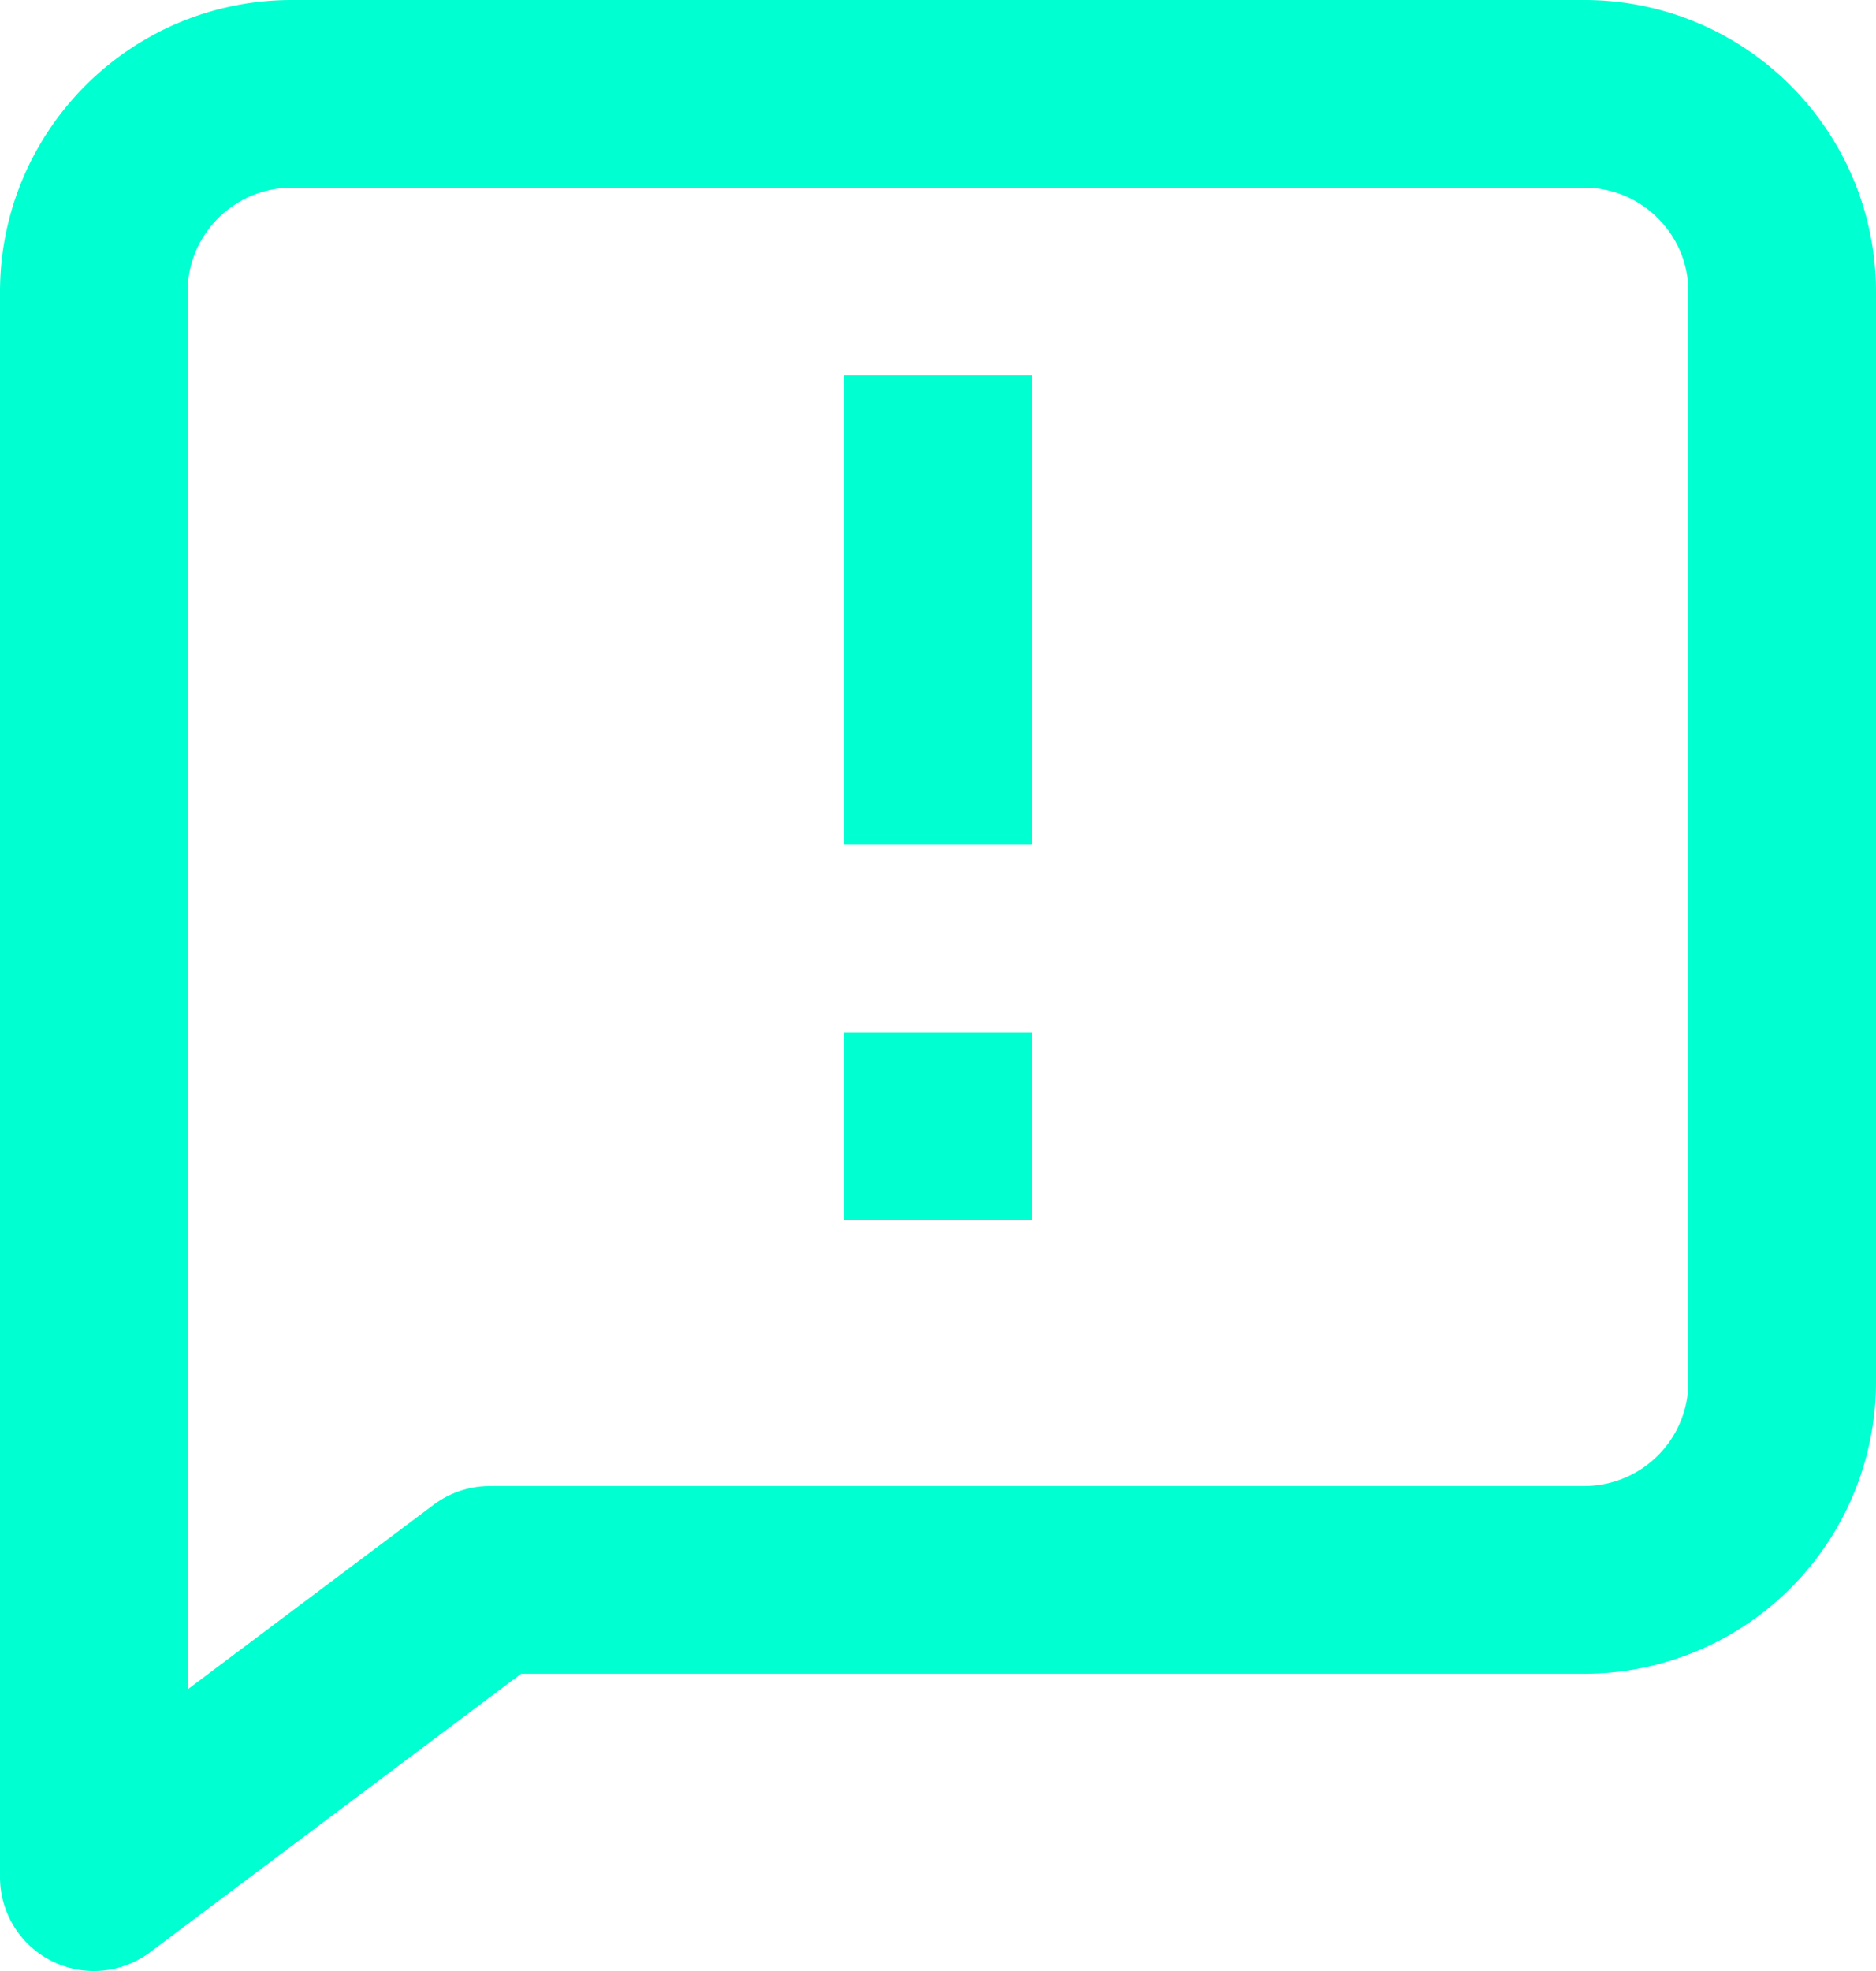
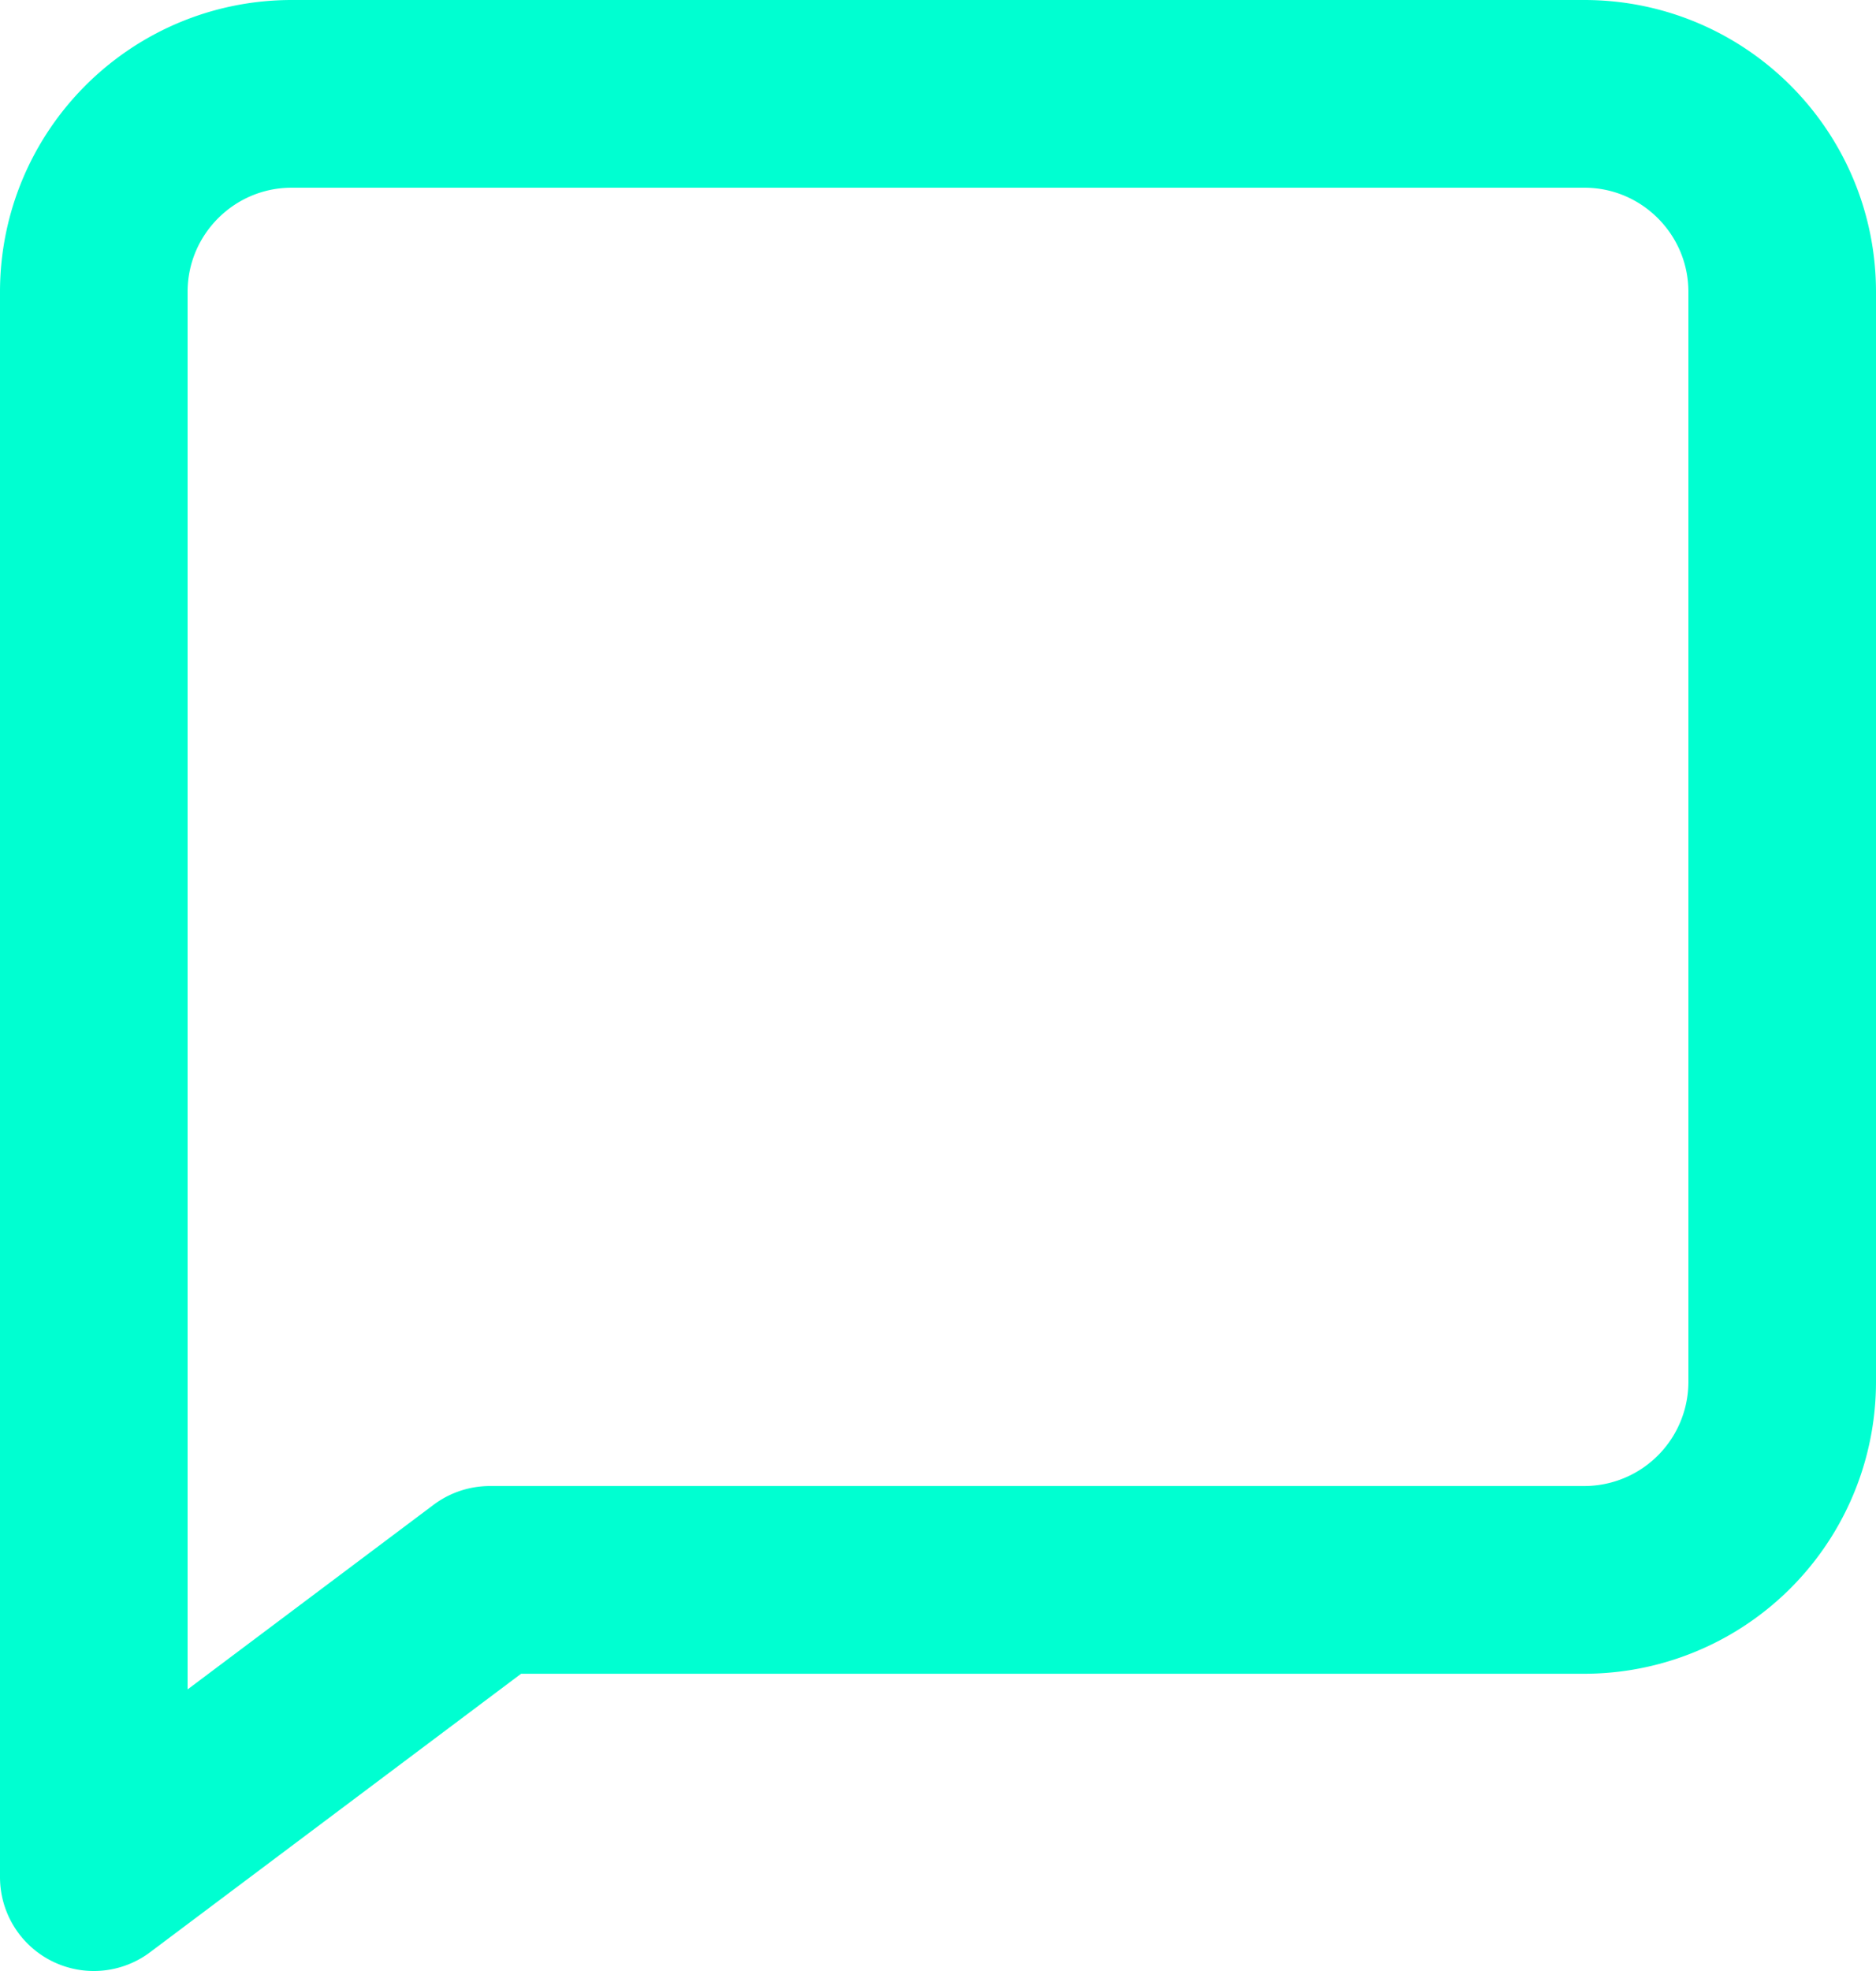
<svg xmlns="http://www.w3.org/2000/svg" width="20" height="21" viewBox="0 0 20 21">
  <g fill="none" fill-rule="evenodd">
    <path d="M19 14.722a2.111 2.111 0 0 1-2.111 2.111H5.222L1 20V3.111C1 1.945 1.945 1 3.111 1H16.89C18.055 1 19 1.945 19 3.111v11.611z" stroke="#00FFD1" stroke-width="2" stroke-linecap="round" stroke-linejoin="round" />
-     <path stroke="#00FFD1" stroke-width="2" stroke-linecap="square" stroke-linejoin="round" d="M10 5v3" />
-     <path fill="#00FFD1" d="M9 11h2v2H9z" />
  </g>
</svg>